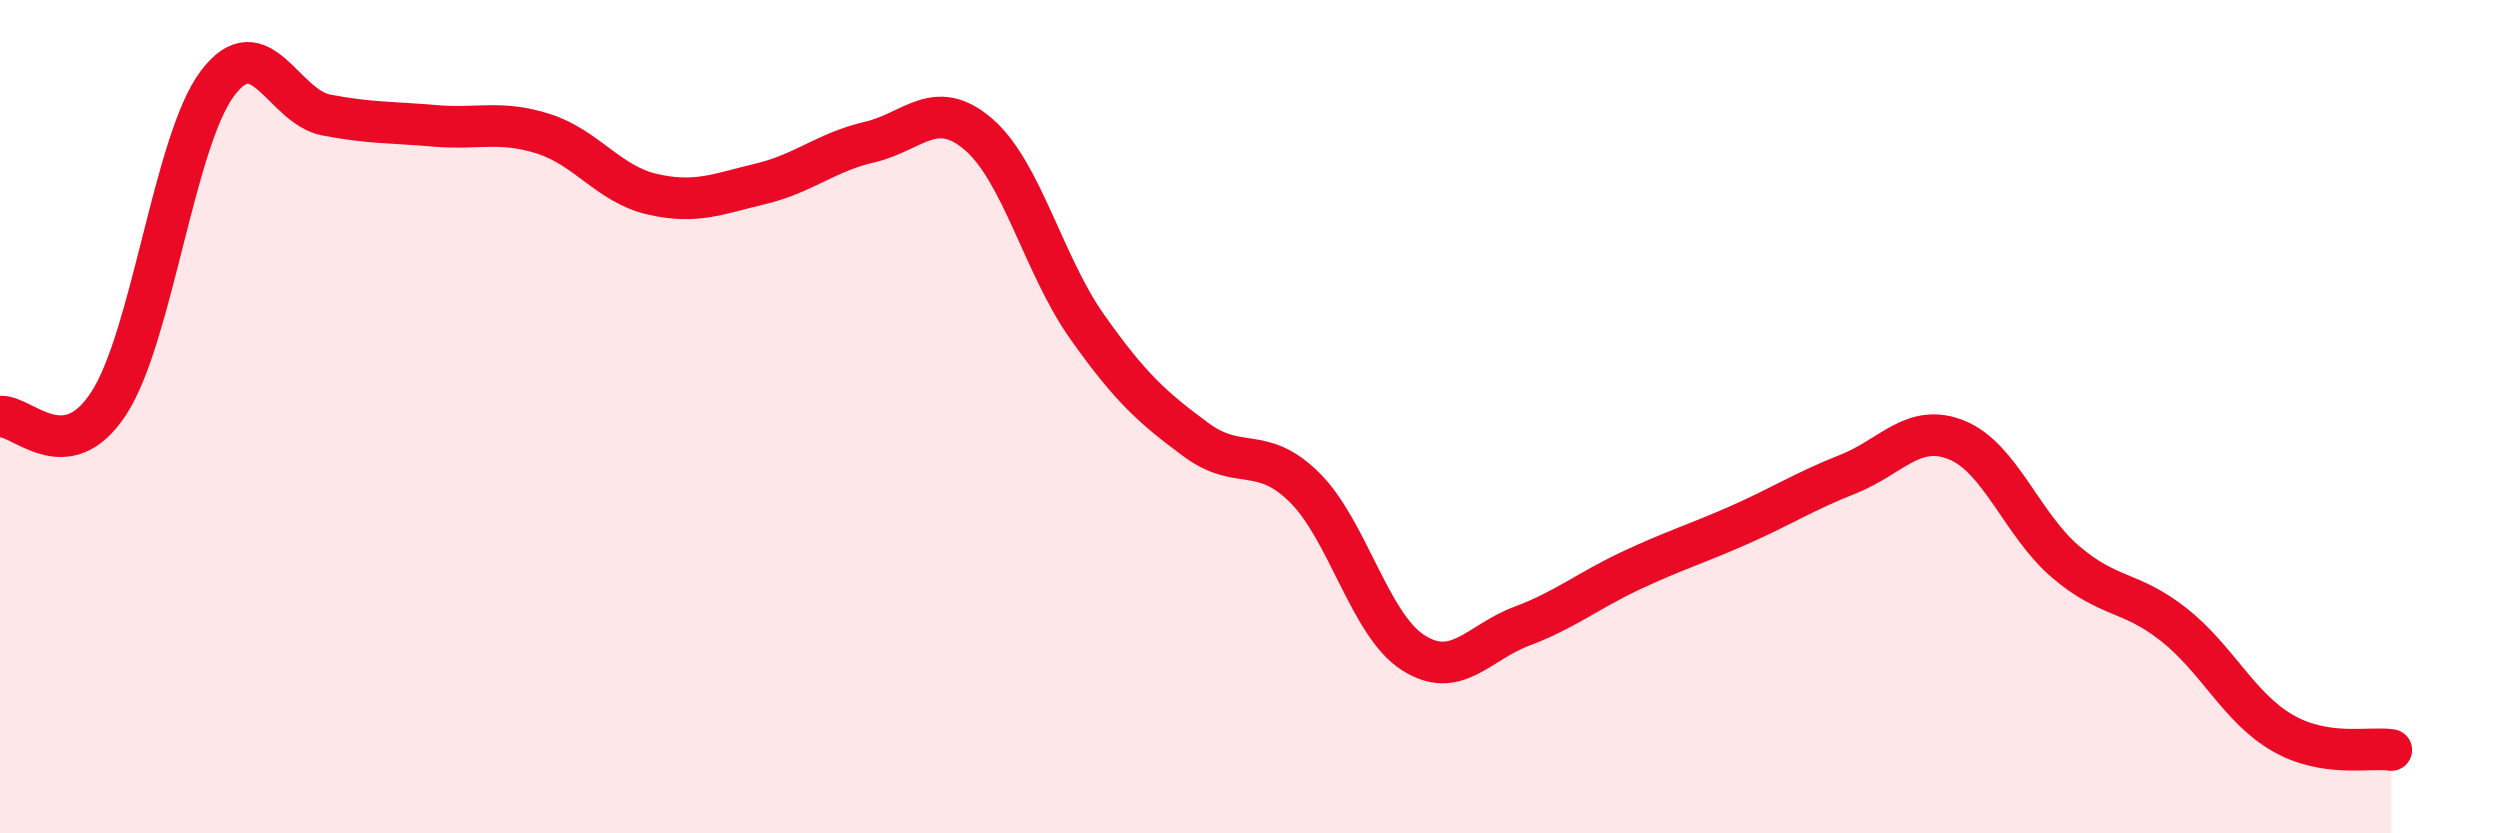
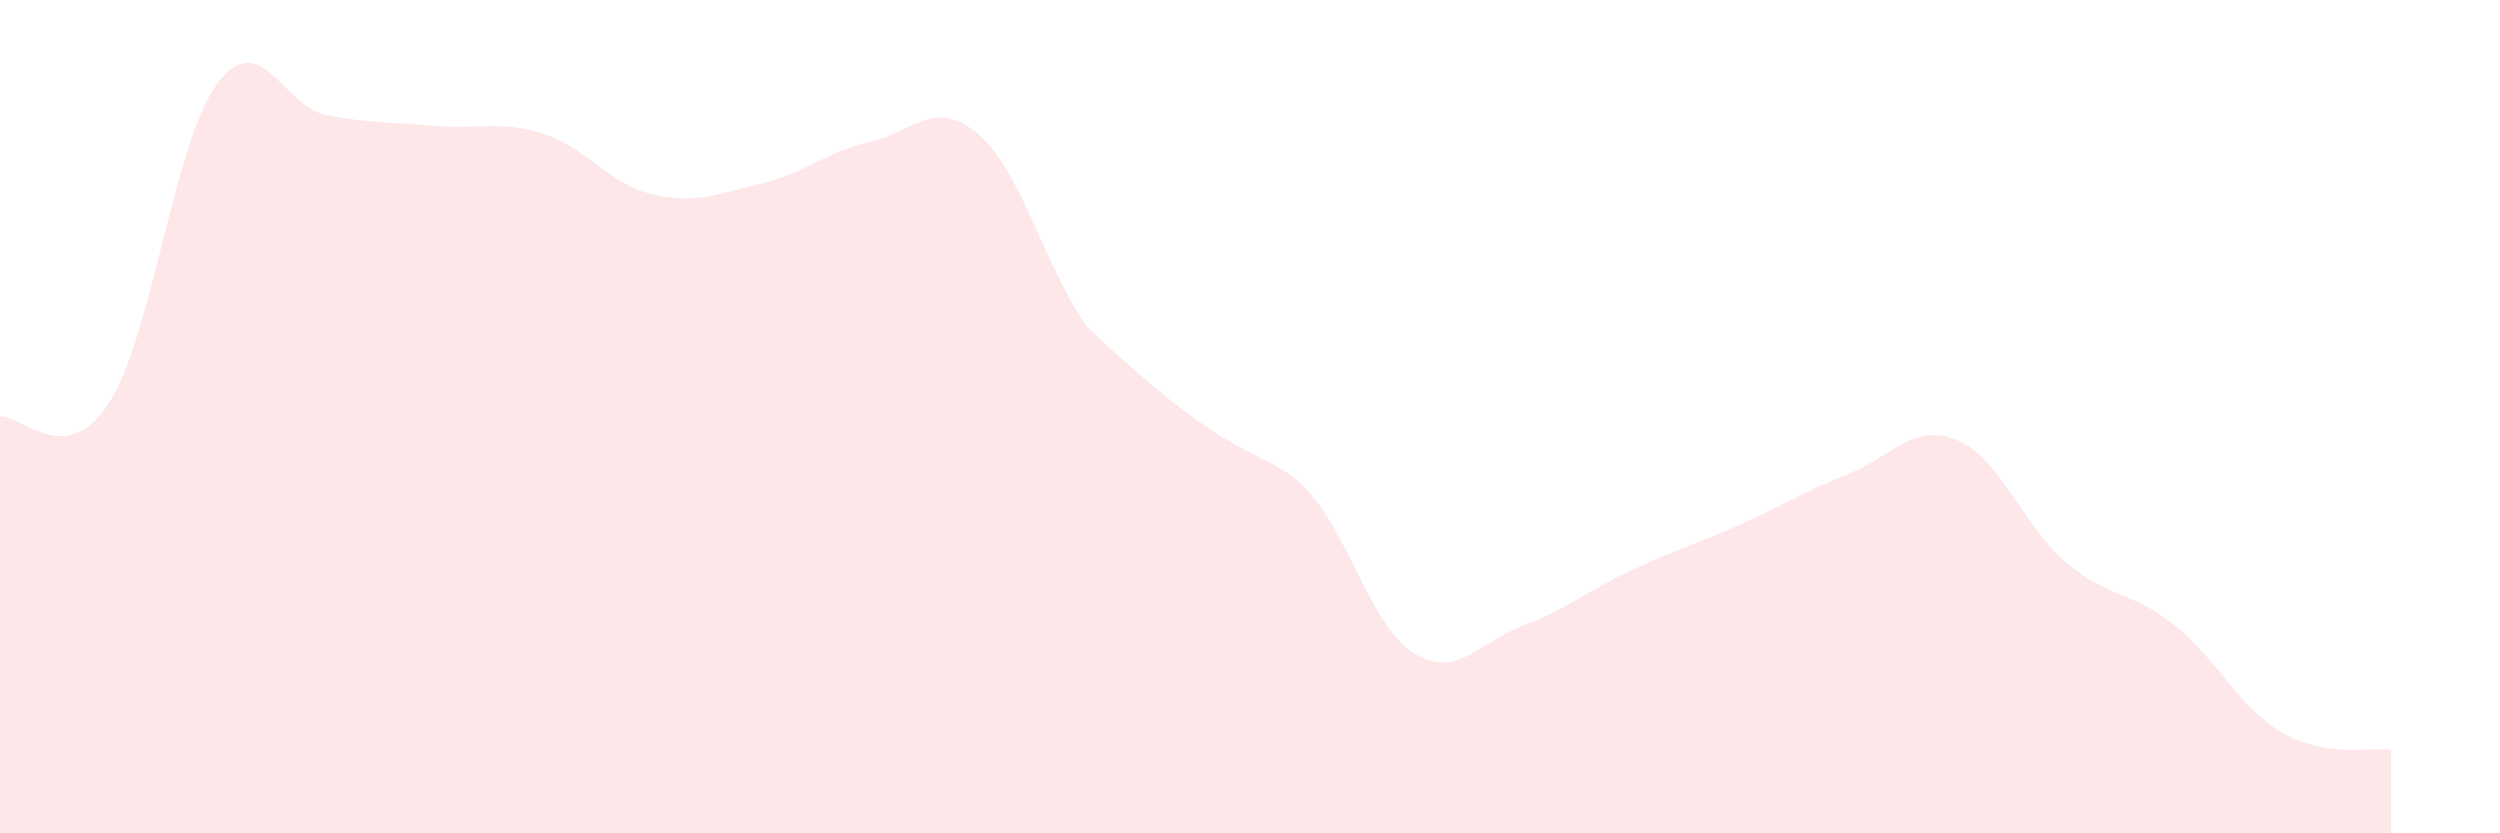
<svg xmlns="http://www.w3.org/2000/svg" width="60" height="20" viewBox="0 0 60 20">
-   <path d="M 0,10 C 0.52,9.94 1.57,11.28 2.61,9.68 C 3.65,8.08 4.18,3.38 5.22,2 C 6.26,0.62 6.79,2.56 7.83,2.76 C 8.87,2.96 9.39,2.93 10.43,3.02 C 11.47,3.11 12,2.88 13.04,3.21 C 14.08,3.54 14.61,4.42 15.65,4.66 C 16.69,4.9 17.22,4.66 18.26,4.41 C 19.3,4.16 19.83,3.65 20.87,3.41 C 21.91,3.17 22.44,2.33 23.48,3.22 C 24.52,4.11 25.05,6.37 26.09,7.84 C 27.13,9.31 27.66,9.78 28.7,10.55 C 29.74,11.32 30.26,10.67 31.3,11.69 C 32.34,12.71 32.87,14.99 33.91,15.66 C 34.95,16.33 35.48,15.42 36.52,15.03 C 37.56,14.64 38.09,14.19 39.13,13.7 C 40.17,13.21 40.7,13.06 41.74,12.6 C 42.78,12.14 43.31,11.79 44.35,11.38 C 45.39,10.97 45.92,10.14 46.96,10.56 C 48,10.98 48.53,12.59 49.57,13.48 C 50.61,14.37 51.13,14.17 52.17,14.99 C 53.21,15.81 53.74,16.99 54.78,17.59 C 55.82,18.19 56.87,17.92 57.39,18L57.39 20L0 20Z" fill="#EB0A25" opacity="0.1" stroke-linecap="round" stroke-linejoin="round" />
-   <path d="M 0,10 C 0.52,9.94 1.57,11.28 2.61,9.68 C 3.65,8.08 4.18,3.38 5.22,2 C 6.26,0.62 6.79,2.56 7.83,2.76 C 8.87,2.96 9.39,2.93 10.43,3.02 C 11.47,3.11 12,2.88 13.04,3.21 C 14.08,3.54 14.61,4.42 15.65,4.66 C 16.69,4.9 17.22,4.66 18.26,4.41 C 19.3,4.16 19.83,3.65 20.87,3.41 C 21.91,3.17 22.44,2.33 23.48,3.22 C 24.52,4.11 25.05,6.37 26.09,7.84 C 27.13,9.31 27.66,9.78 28.7,10.55 C 29.74,11.32 30.26,10.67 31.3,11.69 C 32.34,12.71 32.87,14.99 33.91,15.66 C 34.95,16.33 35.48,15.42 36.52,15.03 C 37.56,14.64 38.09,14.19 39.13,13.7 C 40.17,13.21 40.7,13.06 41.74,12.6 C 42.78,12.14 43.31,11.79 44.35,11.38 C 45.39,10.97 45.92,10.14 46.96,10.56 C 48,10.98 48.53,12.59 49.57,13.48 C 50.61,14.37 51.13,14.17 52.17,14.99 C 53.21,15.81 53.74,16.99 54.78,17.59 C 55.82,18.19 56.87,17.92 57.39,18" stroke="#EB0A25" stroke-width="1" fill="none" stroke-linecap="round" stroke-linejoin="round" />
+   <path d="M 0,10 C 0.52,9.94 1.57,11.28 2.61,9.68 C 3.65,8.08 4.18,3.38 5.22,2 C 6.26,0.62 6.79,2.56 7.83,2.76 C 8.87,2.96 9.39,2.93 10.43,3.02 C 11.47,3.11 12,2.88 13.04,3.21 C 14.08,3.54 14.61,4.42 15.65,4.66 C 16.69,4.9 17.22,4.66 18.26,4.41 C 19.3,4.16 19.83,3.65 20.87,3.41 C 21.91,3.17 22.44,2.33 23.48,3.22 C 24.52,4.11 25.05,6.37 26.09,7.84 C 29.74,11.32 30.26,10.67 31.3,11.69 C 32.34,12.71 32.87,14.99 33.91,15.66 C 34.95,16.33 35.48,15.42 36.52,15.03 C 37.56,14.64 38.09,14.19 39.13,13.7 C 40.17,13.21 40.7,13.06 41.74,12.6 C 42.78,12.14 43.31,11.79 44.35,11.38 C 45.39,10.97 45.92,10.14 46.96,10.56 C 48,10.98 48.53,12.59 49.57,13.48 C 50.61,14.37 51.13,14.17 52.17,14.99 C 53.21,15.81 53.74,16.99 54.78,17.59 C 55.82,18.19 56.87,17.92 57.39,18L57.39 20L0 20Z" fill="#EB0A25" opacity="0.1" stroke-linecap="round" stroke-linejoin="round" />
</svg>